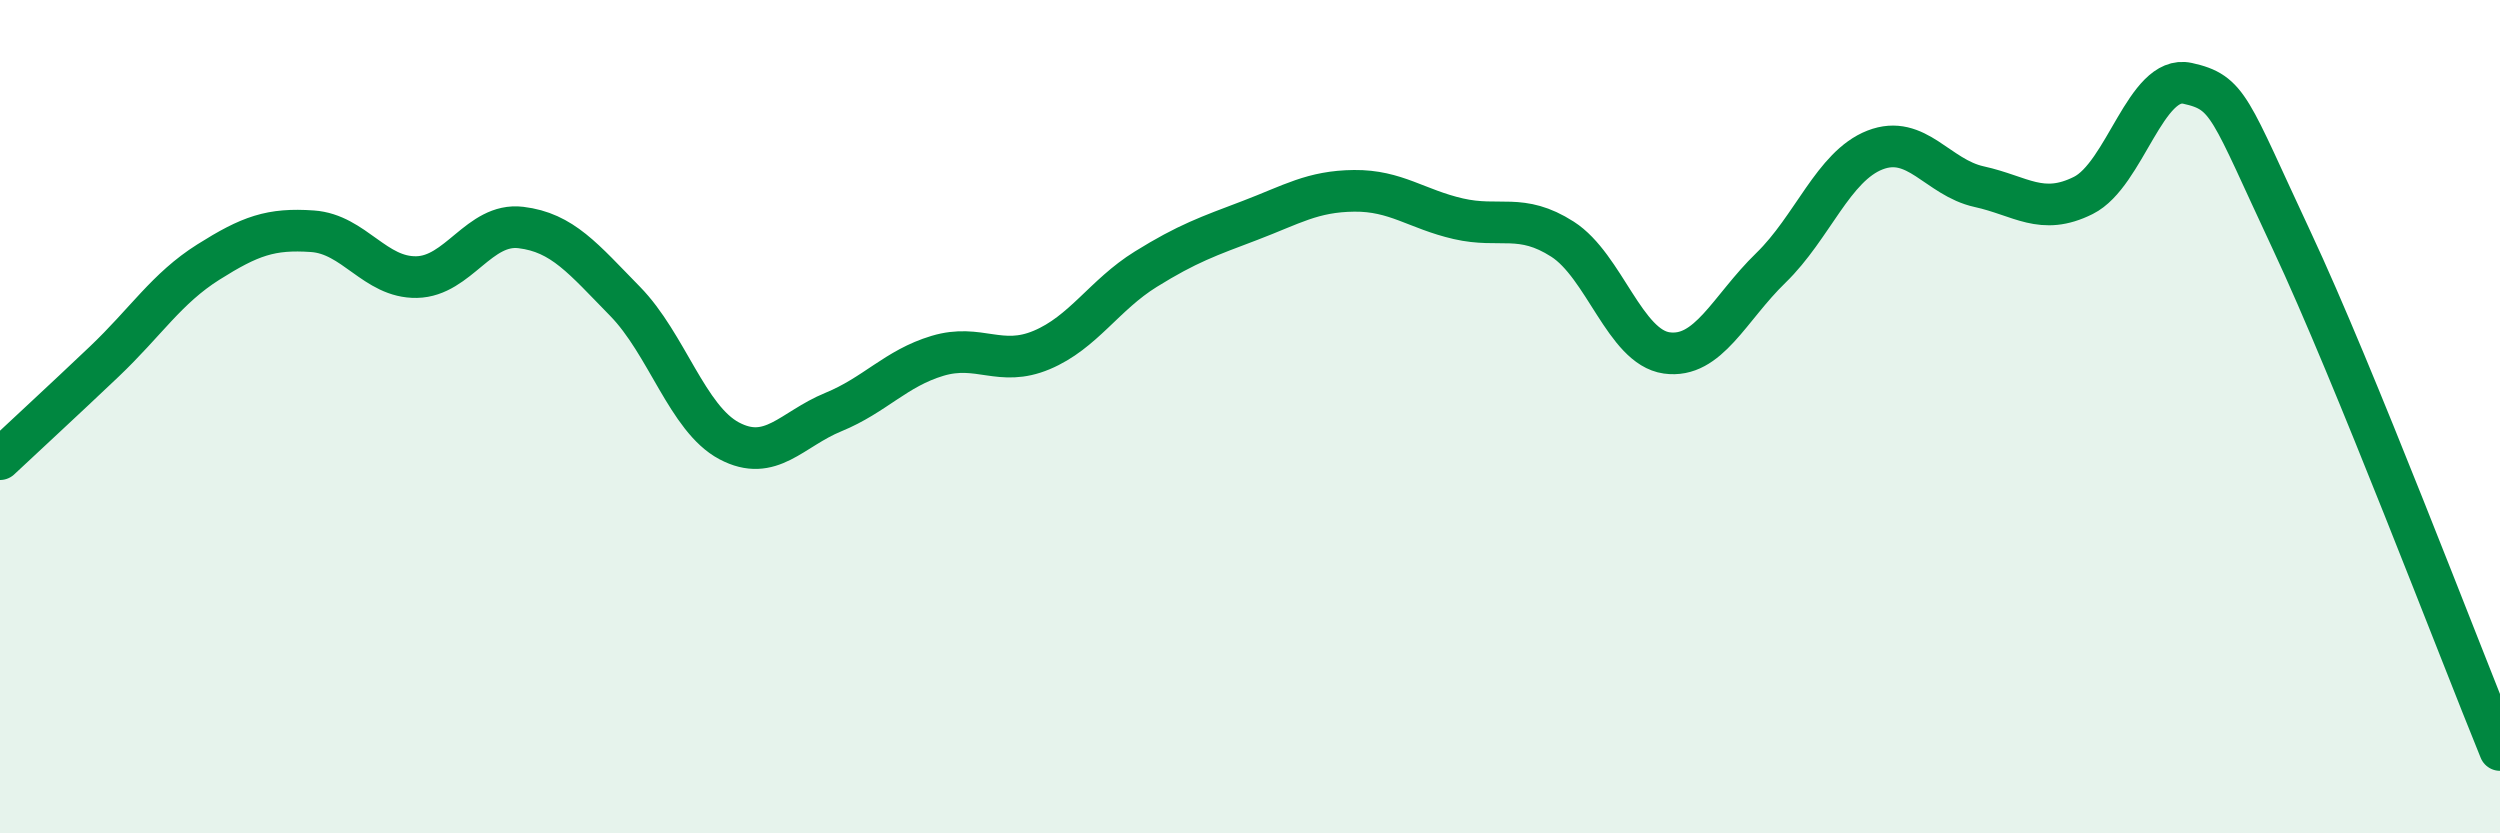
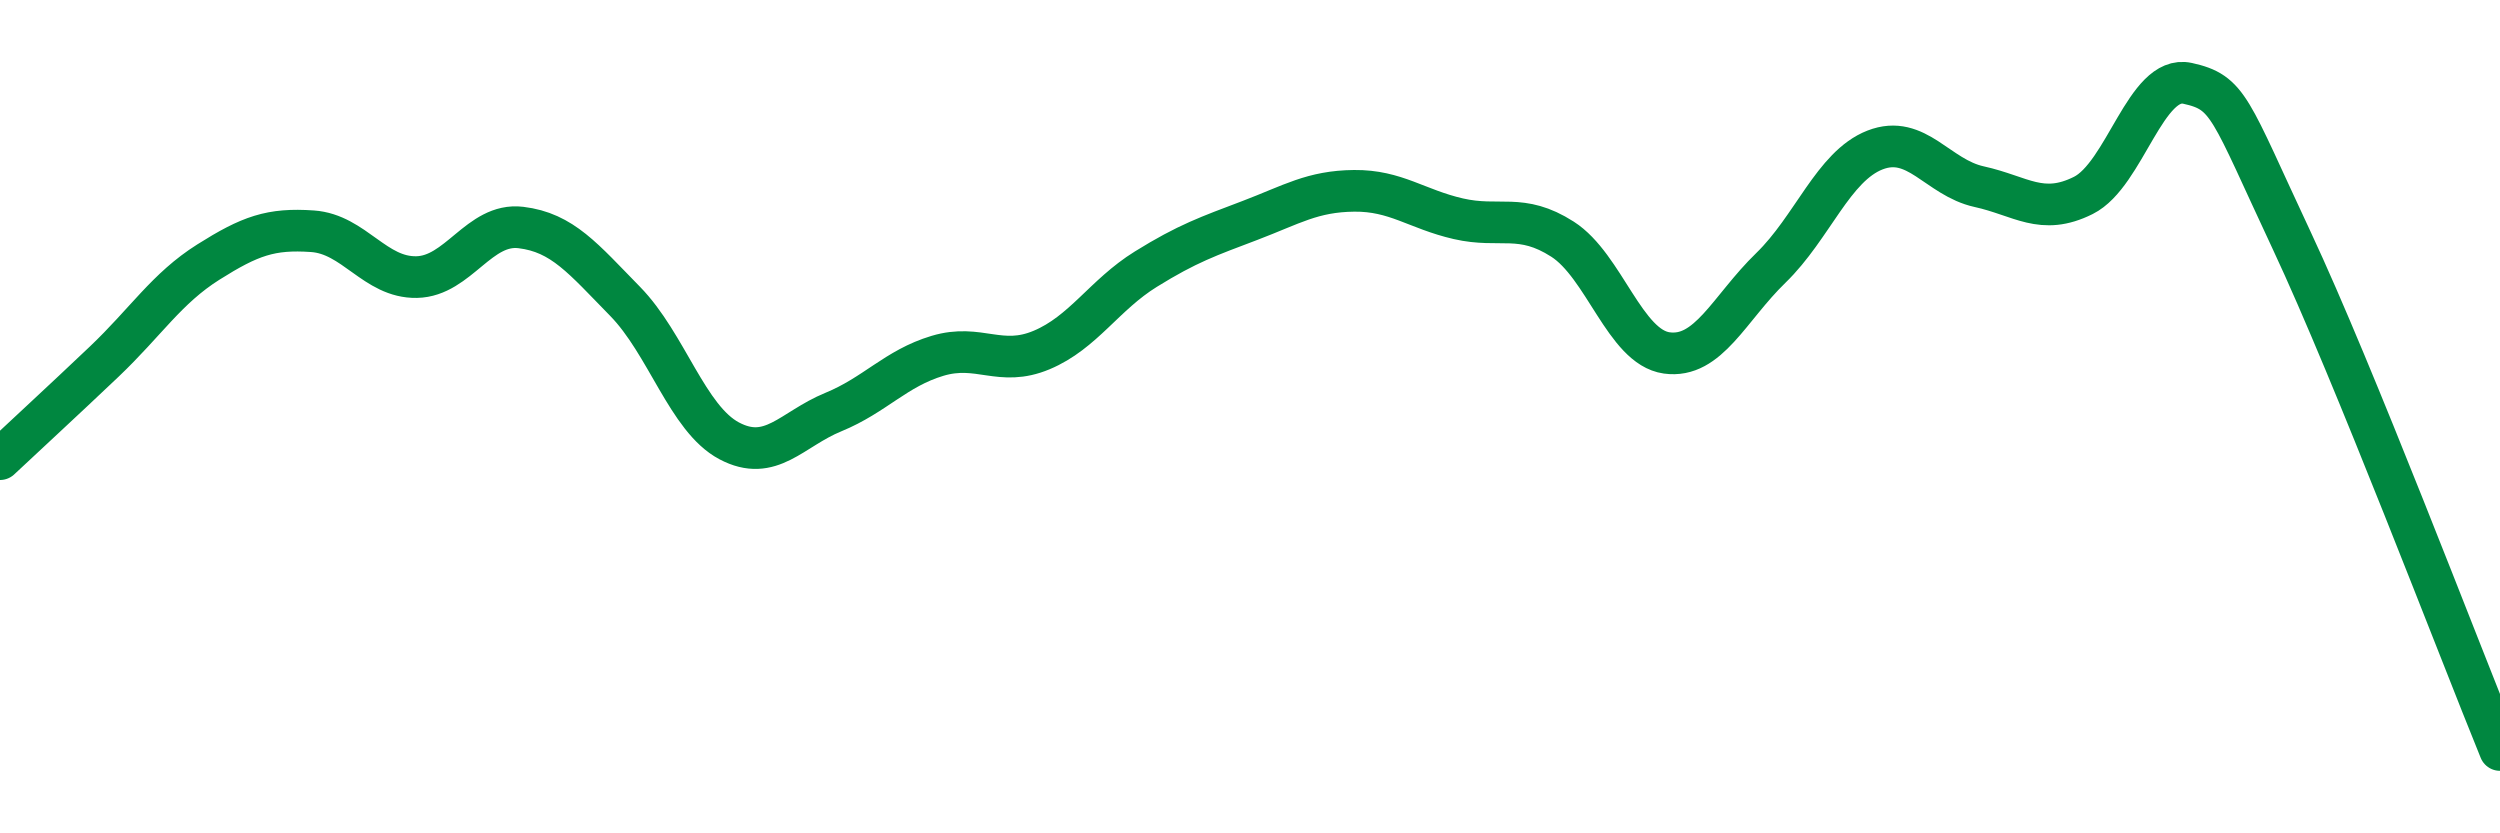
<svg xmlns="http://www.w3.org/2000/svg" width="60" height="20" viewBox="0 0 60 20">
-   <path d="M 0,11.02 C 0.5,10.55 1.5,9.63 2.5,8.68 C 3.5,7.73 4,6.92 5,6.29 C 6,5.66 6.5,5.48 7.5,5.55 C 8.5,5.62 9,6.67 10,6.65 C 11,6.63 11.5,5.34 12.5,5.46 C 13.5,5.58 14,6.21 15,7.23 C 16,8.25 16.5,10.05 17.5,10.58 C 18.5,11.11 19,10.3 20,9.89 C 21,9.48 21.5,8.84 22.5,8.54 C 23.5,8.24 24,8.82 25,8.4 C 26,7.98 26.5,7.08 27.5,6.46 C 28.5,5.84 29,5.67 30,5.29 C 31,4.91 31.5,4.59 32.5,4.58 C 33.5,4.57 34,5.02 35,5.25 C 36,5.48 36.5,5.1 37.5,5.74 C 38.5,6.38 39,8.33 40,8.47 C 41,8.61 41.5,7.4 42.5,6.43 C 43.5,5.46 44,3.99 45,3.6 C 46,3.21 46.5,4.26 47.5,4.48 C 48.5,4.7 49,5.19 50,4.69 C 51,4.19 51.5,1.78 52.5,2 C 53.5,2.22 53.5,2.57 55,5.77 C 56.5,8.97 59,15.55 60,18L60 20L0 20Z" fill="#008740" opacity="0.1" stroke-linecap="round" stroke-linejoin="round" />
  <path d="M 0,11.02 C 0.5,10.55 1.5,9.63 2.5,8.68 C 3.5,7.73 4,6.92 5,6.29 C 6,5.66 6.5,5.48 7.5,5.55 C 8.5,5.62 9,6.67 10,6.65 C 11,6.63 11.5,5.34 12.5,5.46 C 13.5,5.58 14,6.21 15,7.23 C 16,8.25 16.5,10.05 17.5,10.58 C 18.5,11.11 19,10.3 20,9.89 C 21,9.48 21.5,8.84 22.5,8.54 C 23.5,8.24 24,8.82 25,8.4 C 26,7.98 26.5,7.08 27.5,6.46 C 28.5,5.84 29,5.67 30,5.29 C 31,4.91 31.5,4.59 32.5,4.58 C 33.5,4.57 34,5.02 35,5.25 C 36,5.48 36.5,5.1 37.5,5.74 C 38.5,6.38 39,8.33 40,8.47 C 41,8.61 41.5,7.4 42.5,6.43 C 43.5,5.46 44,3.99 45,3.6 C 46,3.21 46.5,4.26 47.5,4.48 C 48.5,4.7 49,5.19 50,4.69 C 51,4.19 51.5,1.78 52.5,2 C 53.5,2.22 53.5,2.57 55,5.77 C 56.5,8.97 59,15.55 60,18" stroke="#008740" stroke-width="1" fill="none" stroke-linecap="round" stroke-linejoin="round" />
</svg>